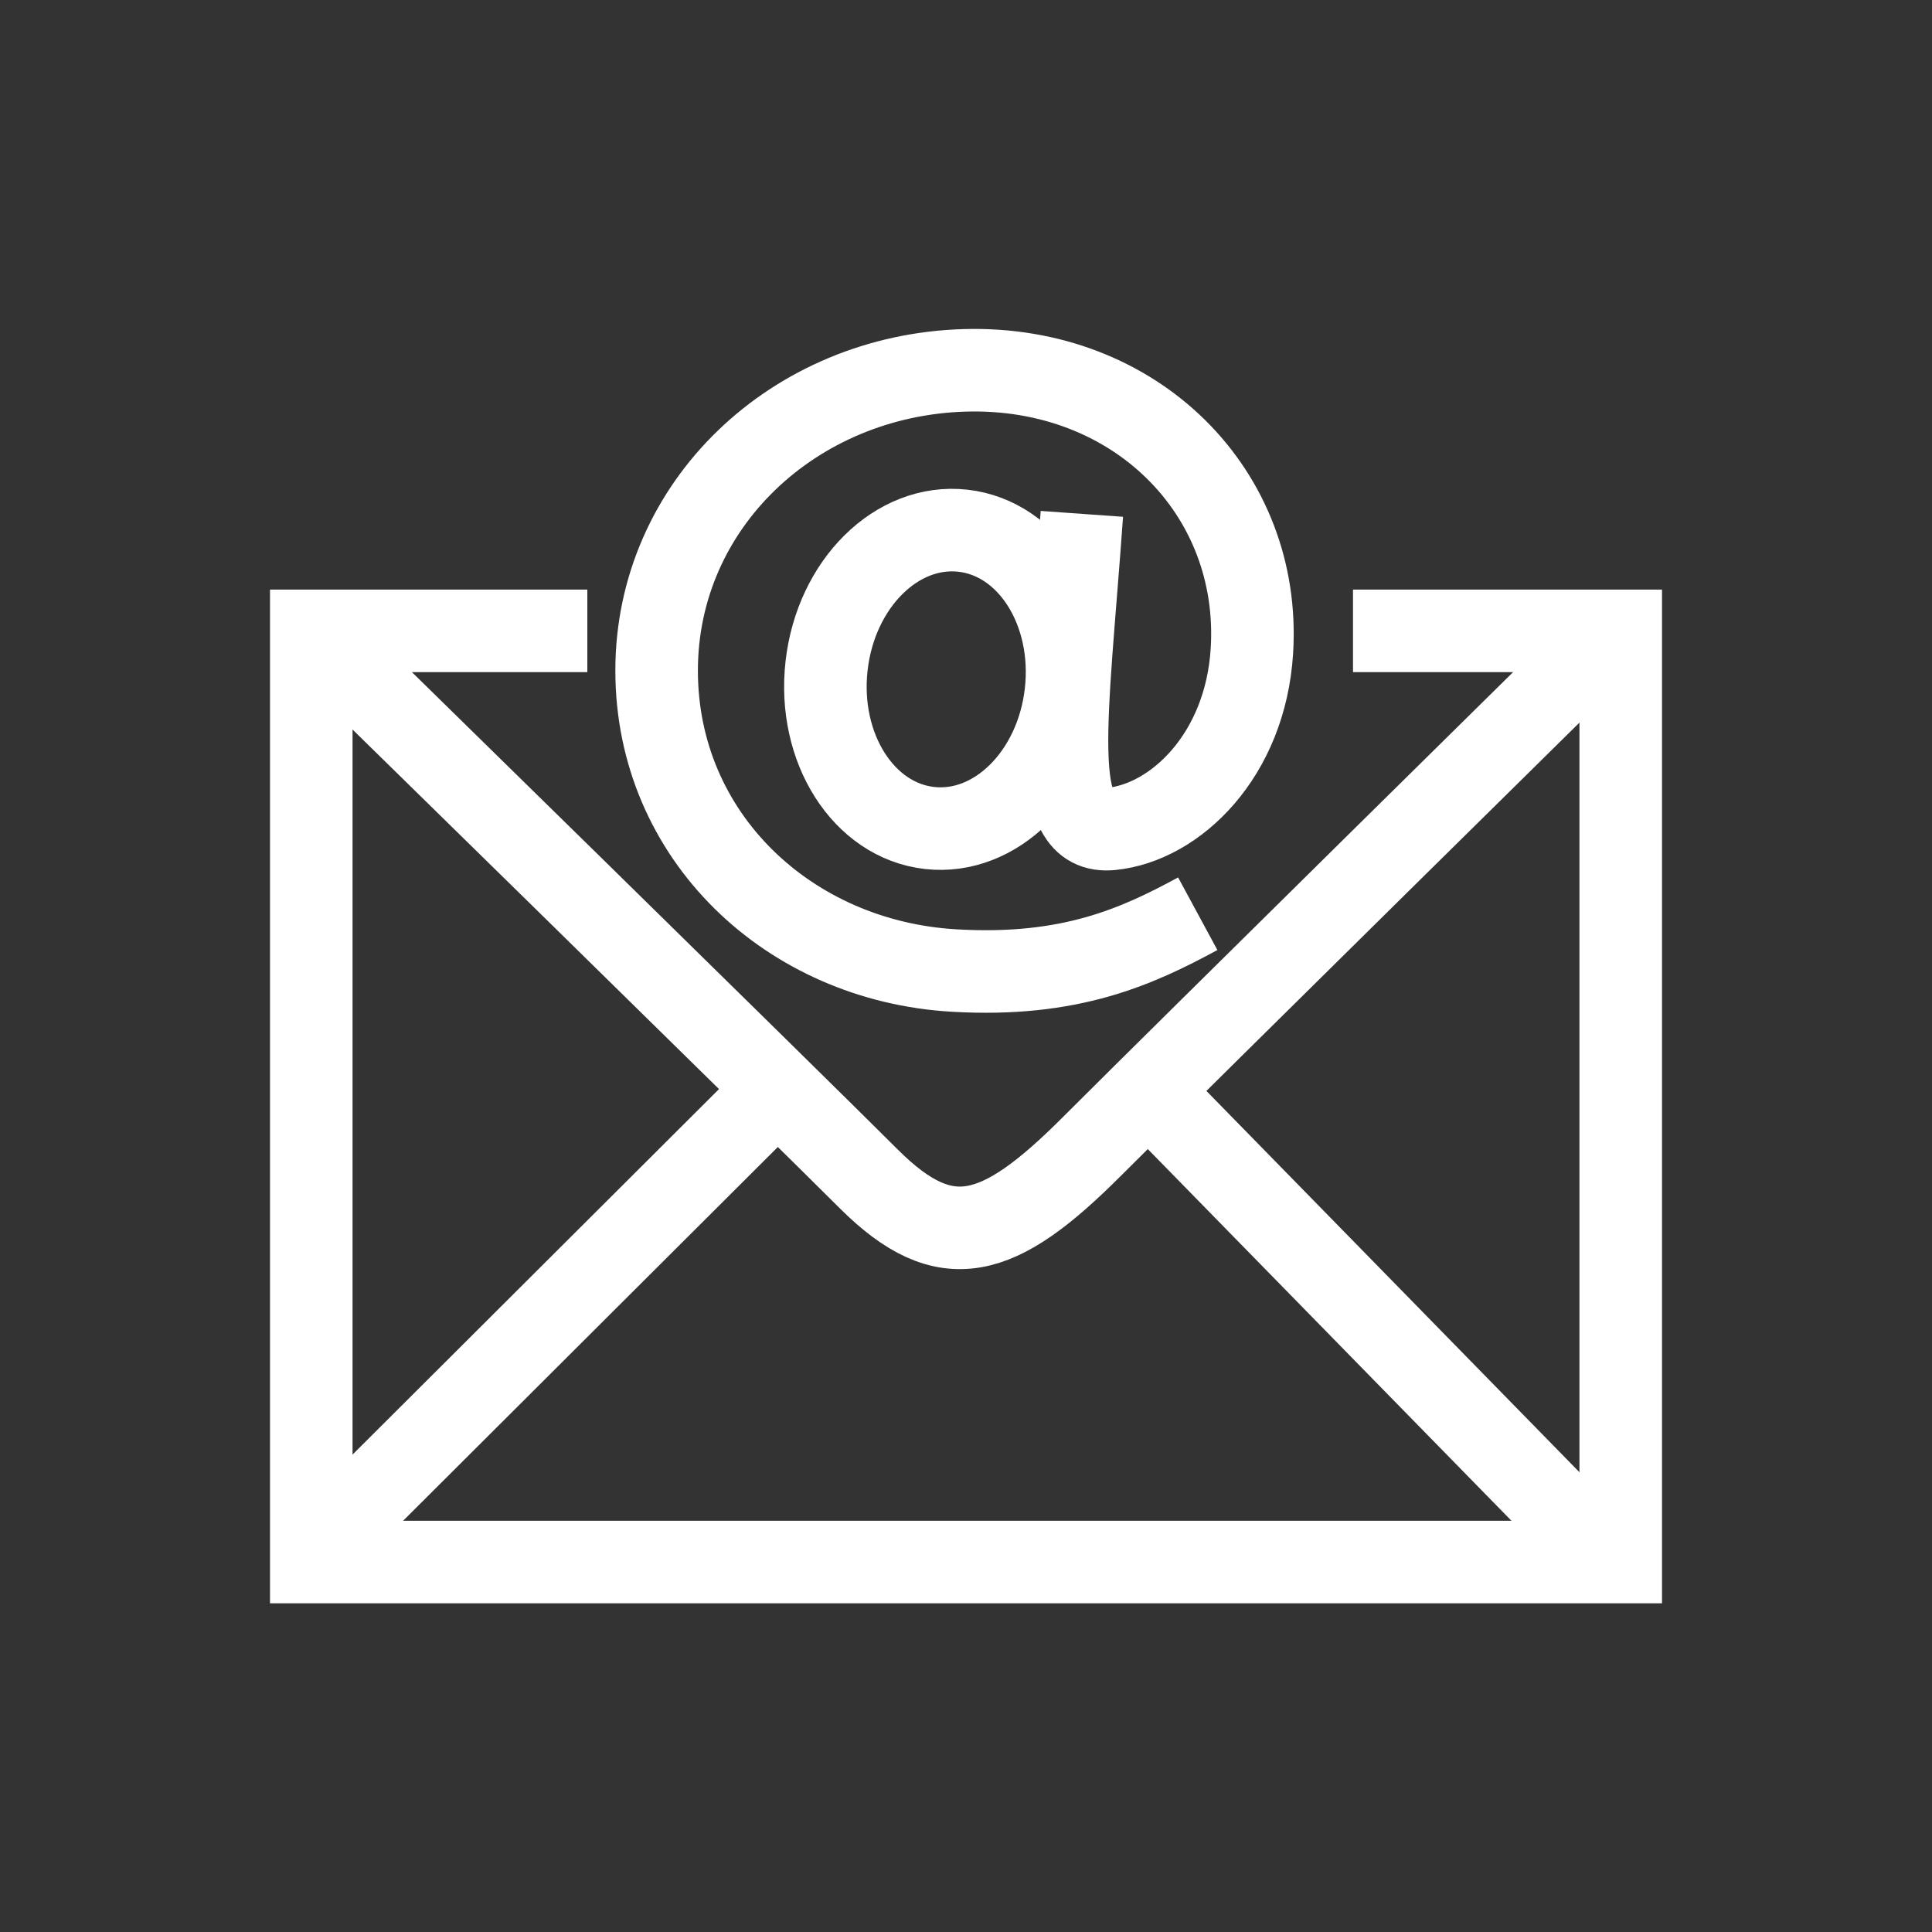
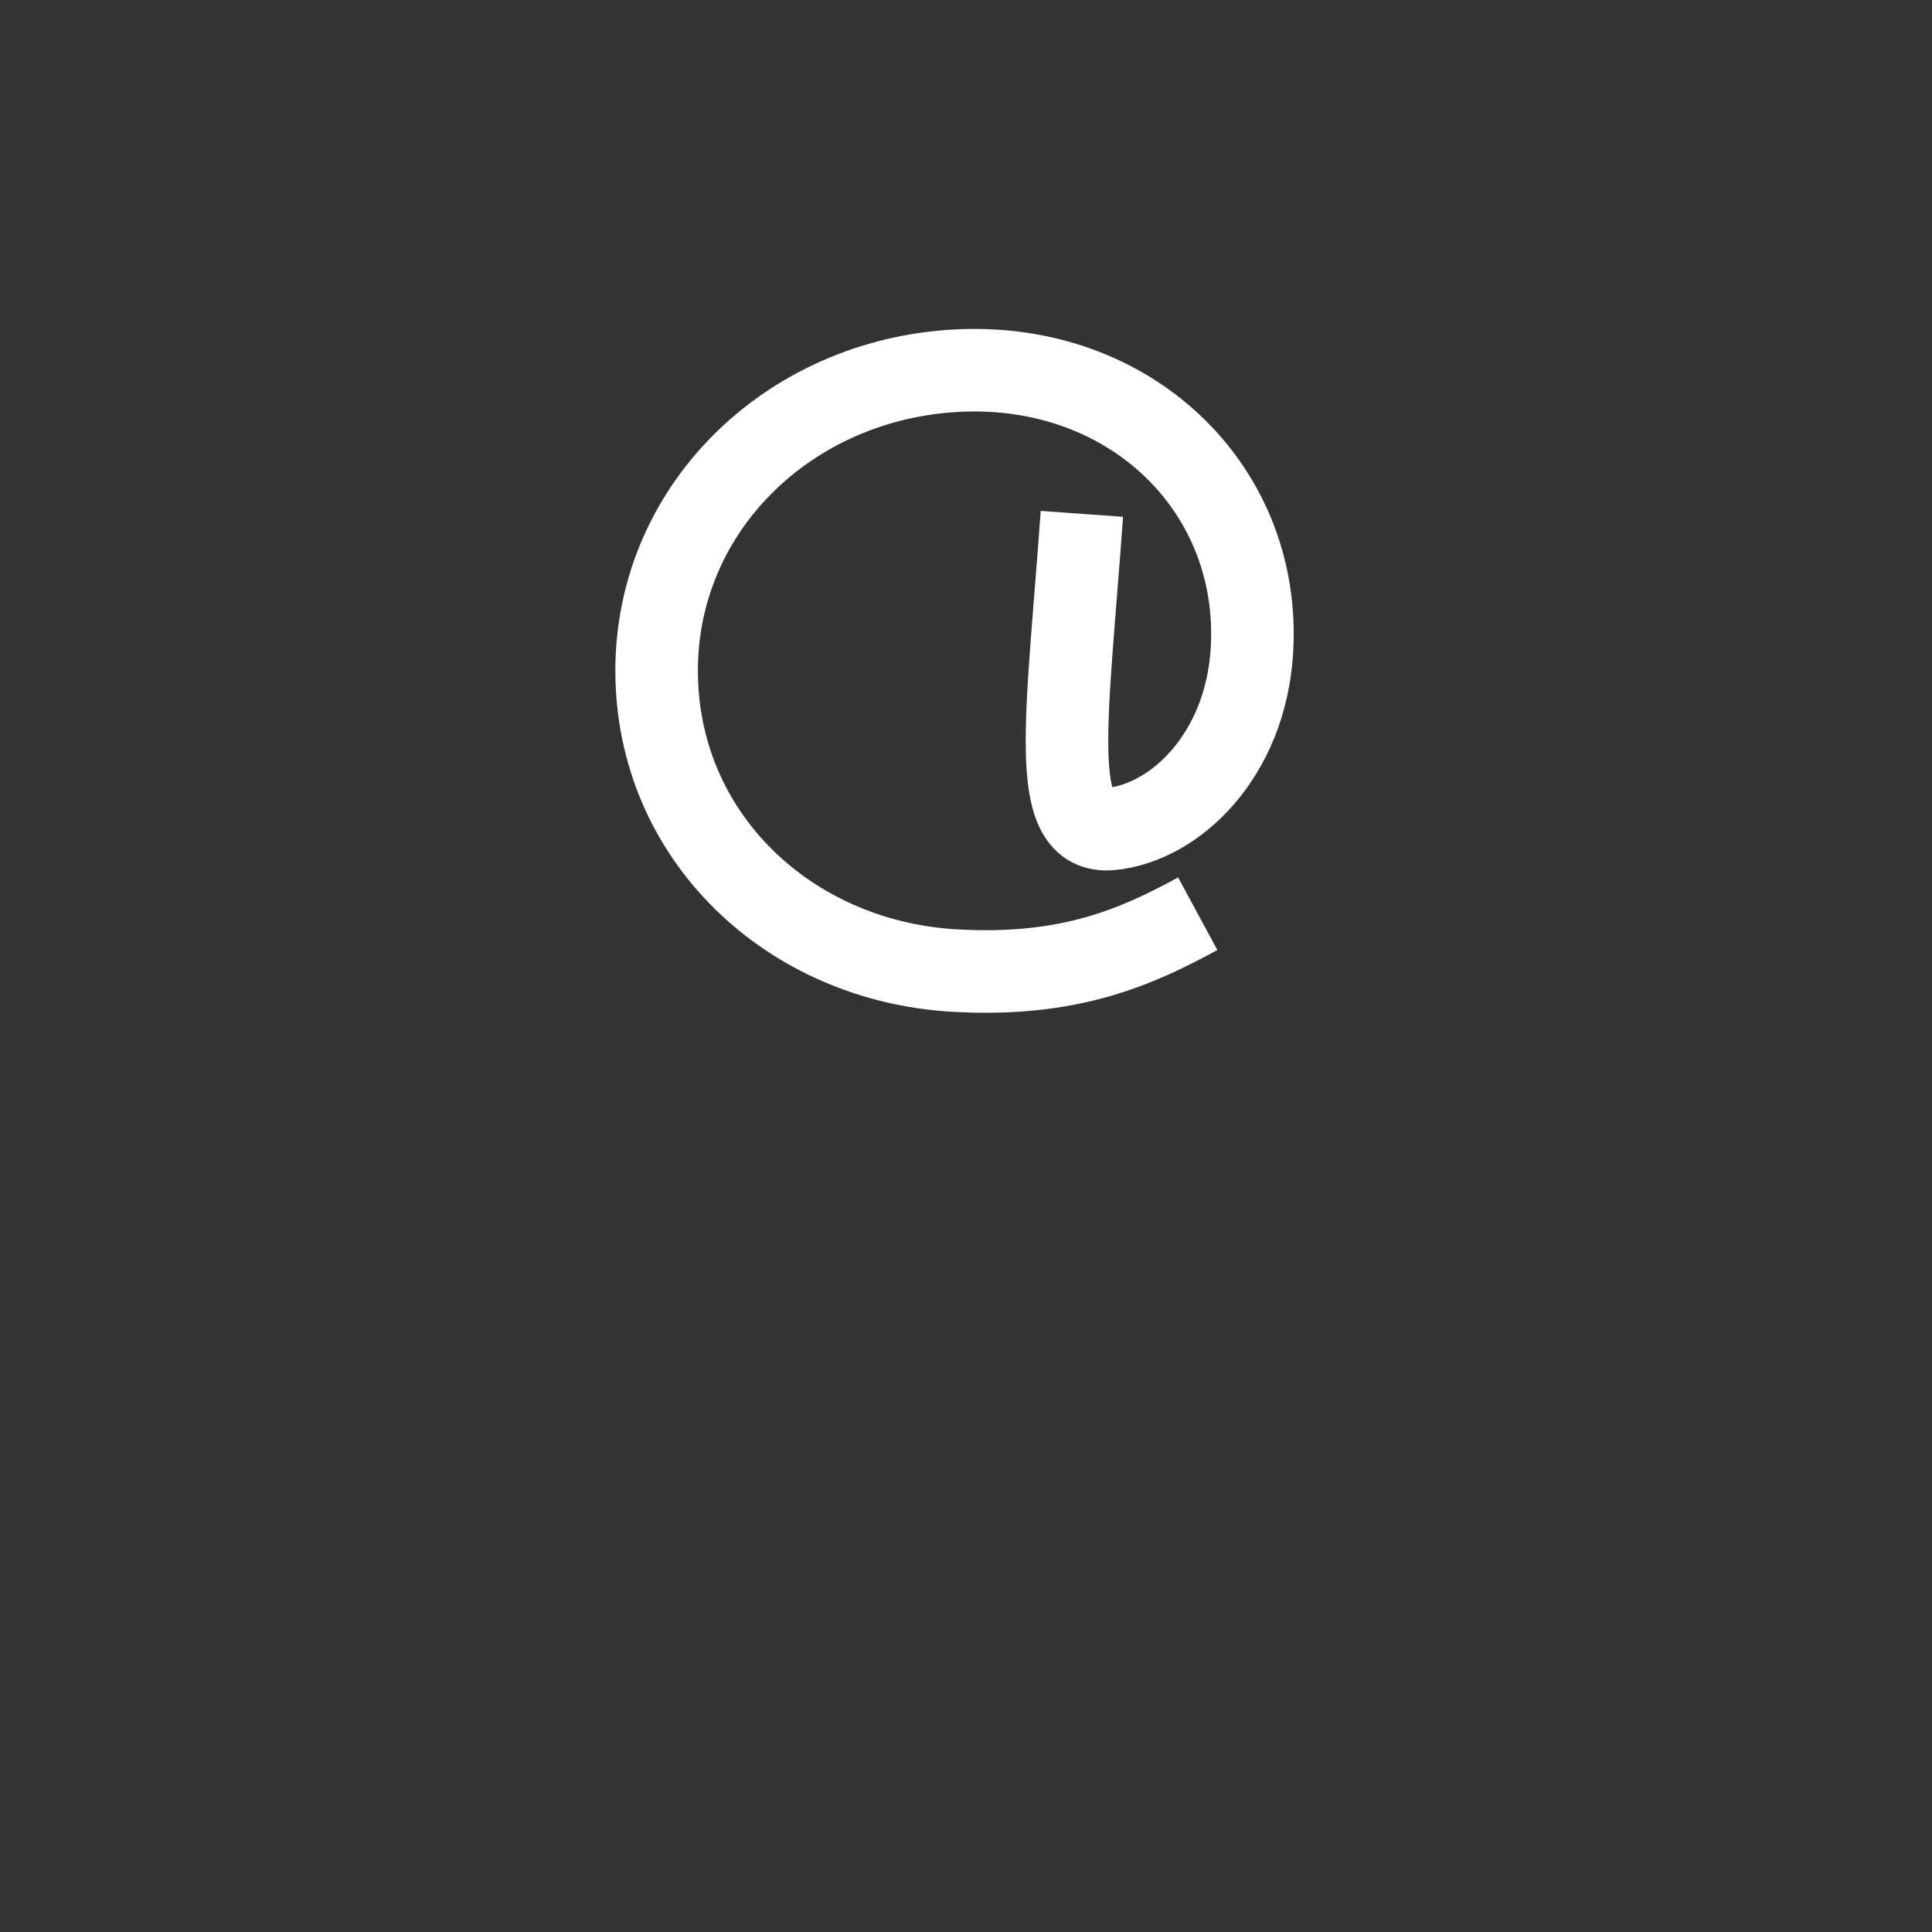
<svg xmlns="http://www.w3.org/2000/svg" viewBox="0 0 51.02 51.02">
  <rect x="0" y="0" width="51.02" height="51.02" fill="#333333" stroke="none" />
  <defs>
    <style>
      .cls-1, .cls-2 {
        fill: none;
      }

      .cls-2 {
        stroke: #fff;
        stroke-width: 2.18px;
      }

      .cls-3 {
        clip-path: url(#clippath);
      }
    </style>
    <clipPath id="clippath">
      <circle class="cls-1" cx="25.51" cy="25.51" r="25.51" />
    </clipPath>
  </defs>
  <g id="Ebene_1" data-name="Ebene 1" />
  <g id="Ebene_2" data-name="Ebene 2">
    <g id="Hover">
      <g id="NL">
        <g class="cls-3">
          <g>
            <g>
-               <polyline class="cls-2" points="35.73 16.66 42.8 16.66 42.8 41.25 8.22 41.25 8.22 16.66 15.51 16.66" />
-               <path class="cls-2" d="M8.75,17.19s12.17,11.92,14.2,13.95c2.03,2.02,3.42,1.6,5.87-.85s13.49-13.33,13.49-13.33" />
-               <line class="cls-2" x1="8.45" y1="40.81" x2="19.96" y2="29.33" />
-               <line class="cls-2" x1="30.53" y1="29.01" x2="42.31" y2="41.05" />
-             </g>
+               </g>
            <g>
              <path class="cls-2" d="M28.57,13.57c-.39,5.47-.91,8.49,.78,8.32s3.54-1.94,3.71-4.7c.26-4.18-3.07-7.54-7.58-7.41s-8.14,3.55-8.14,7.93,3.5,7.67,7.86,7.92c3.07,.18,4.84-.64,6.43-1.5" />
-               <ellipse class="cls-2" cx="24.99" cy="17.95" rx="3.95" ry="3.18" transform="translate(4.36 40.77) rotate(-83.59)" />
            </g>
          </g>
        </g>
      </g>
    </g>
  </g>
</svg>